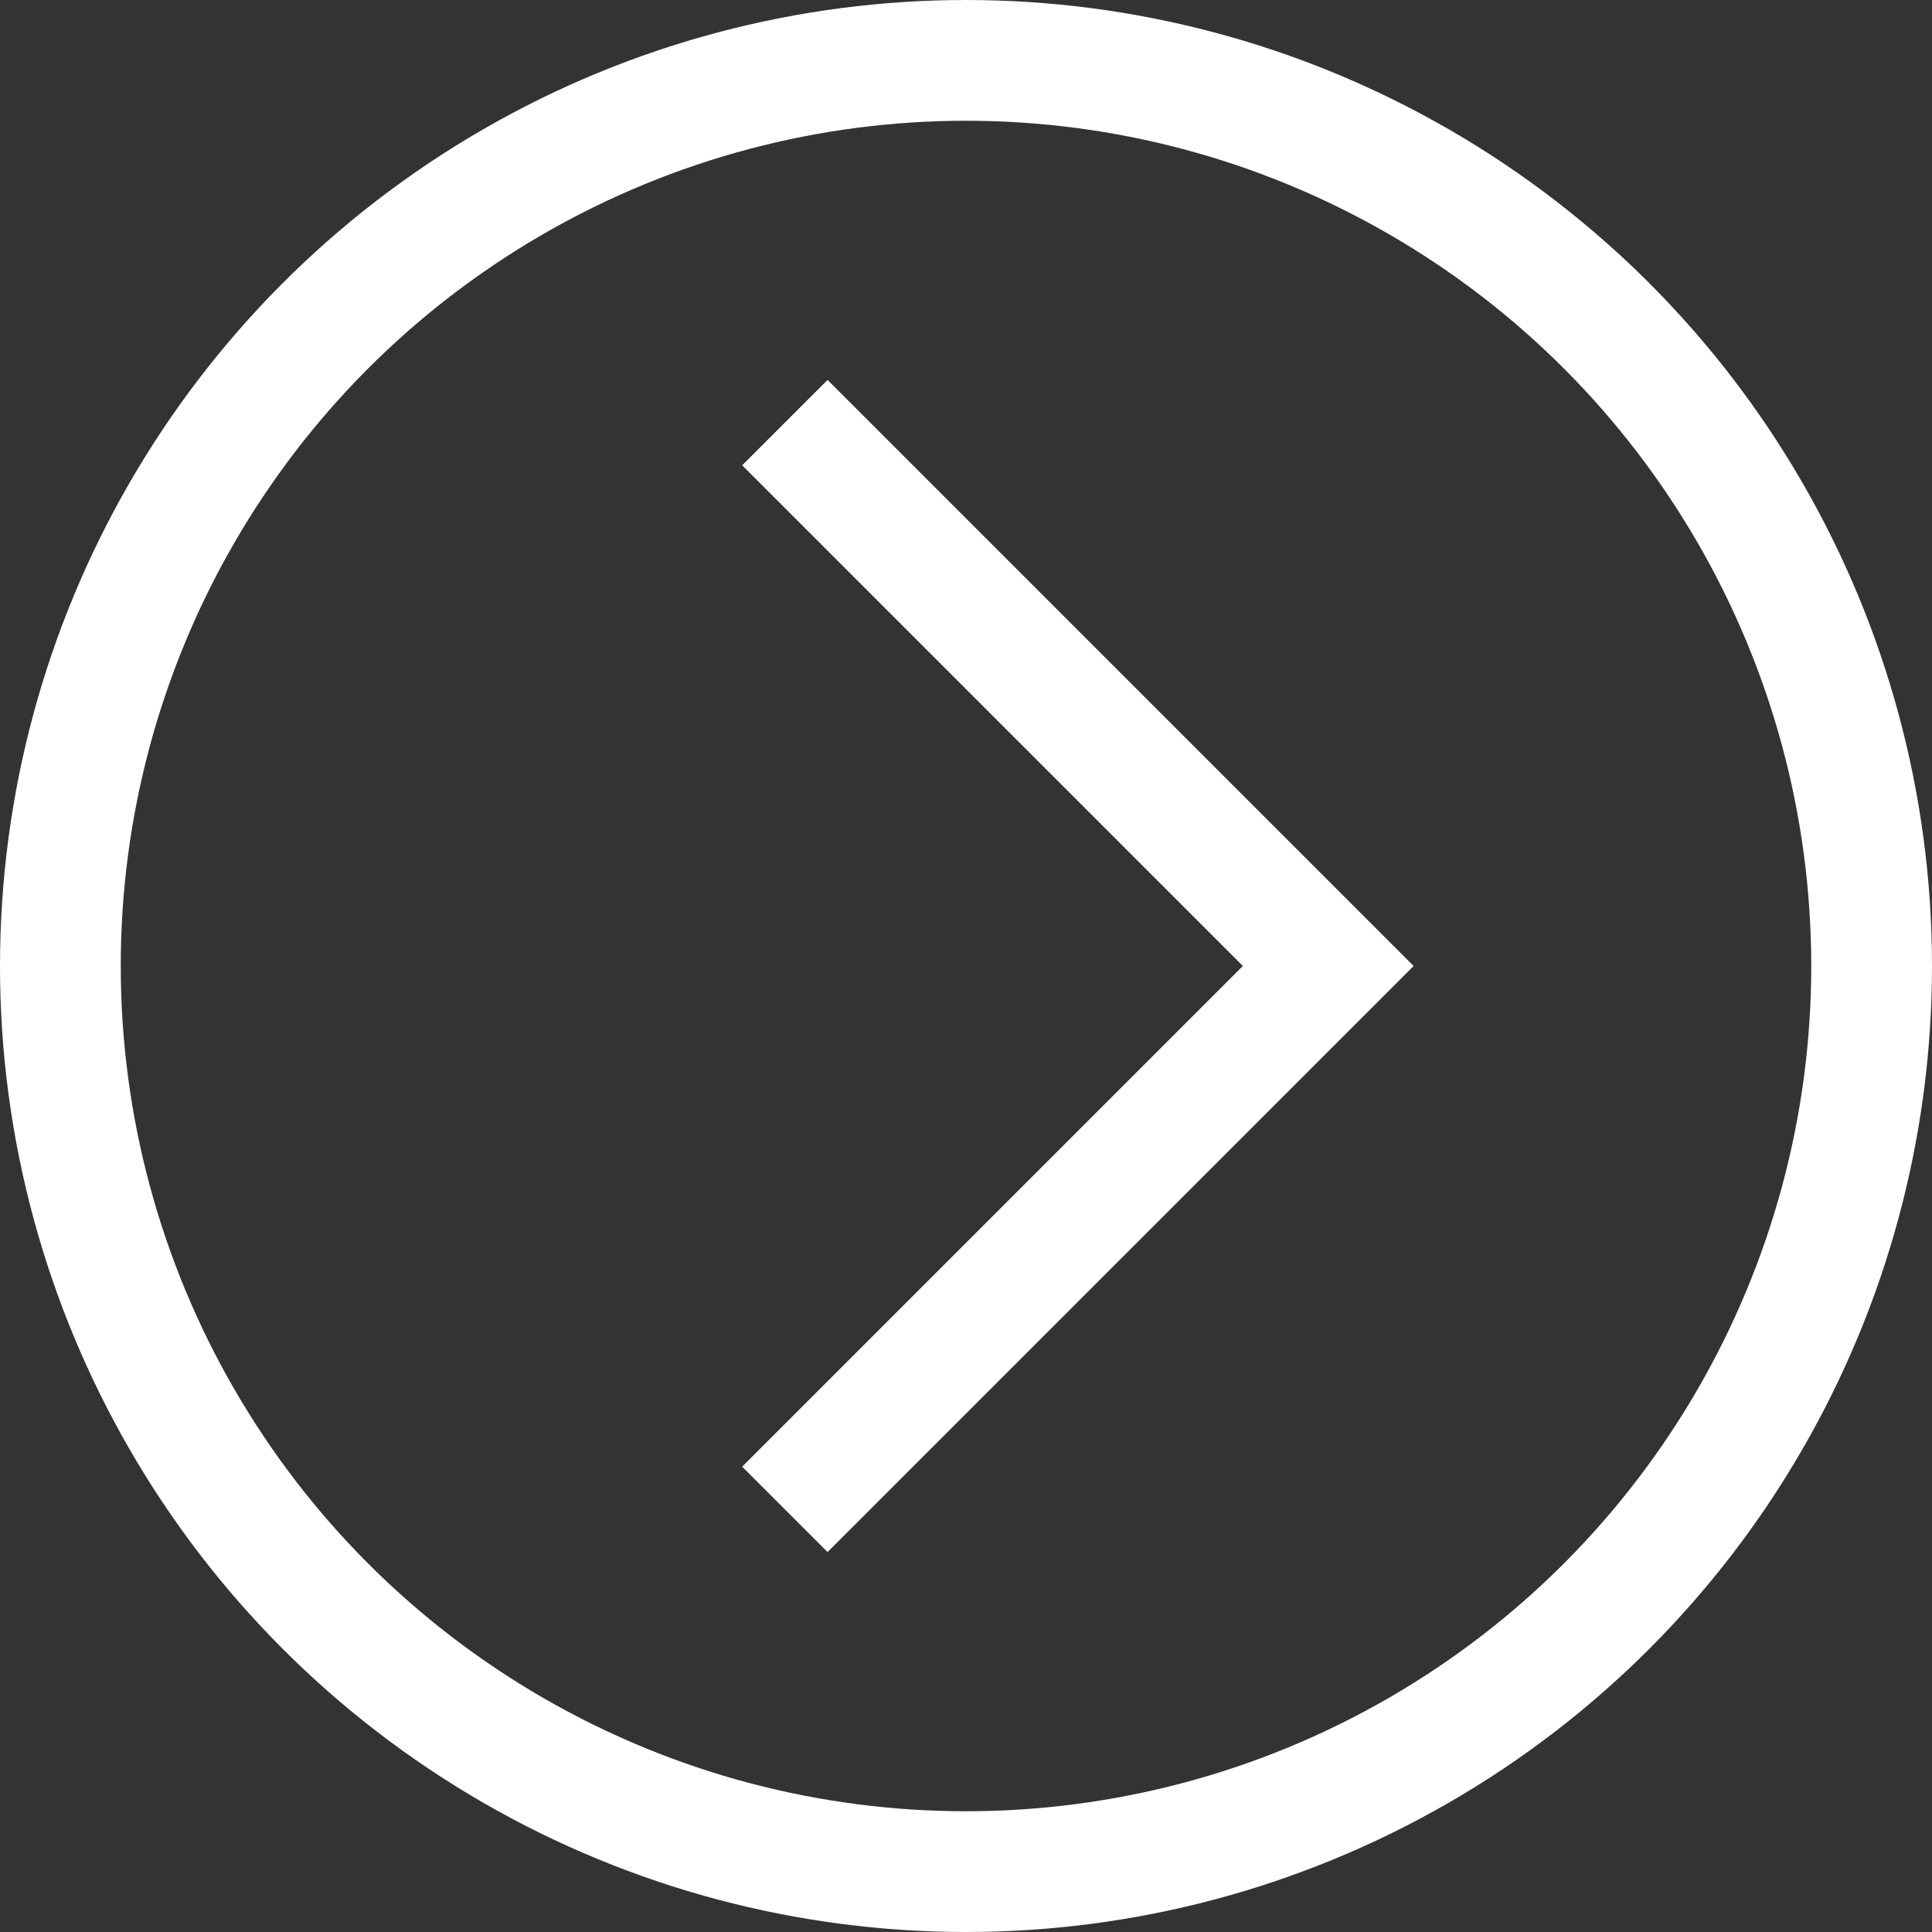
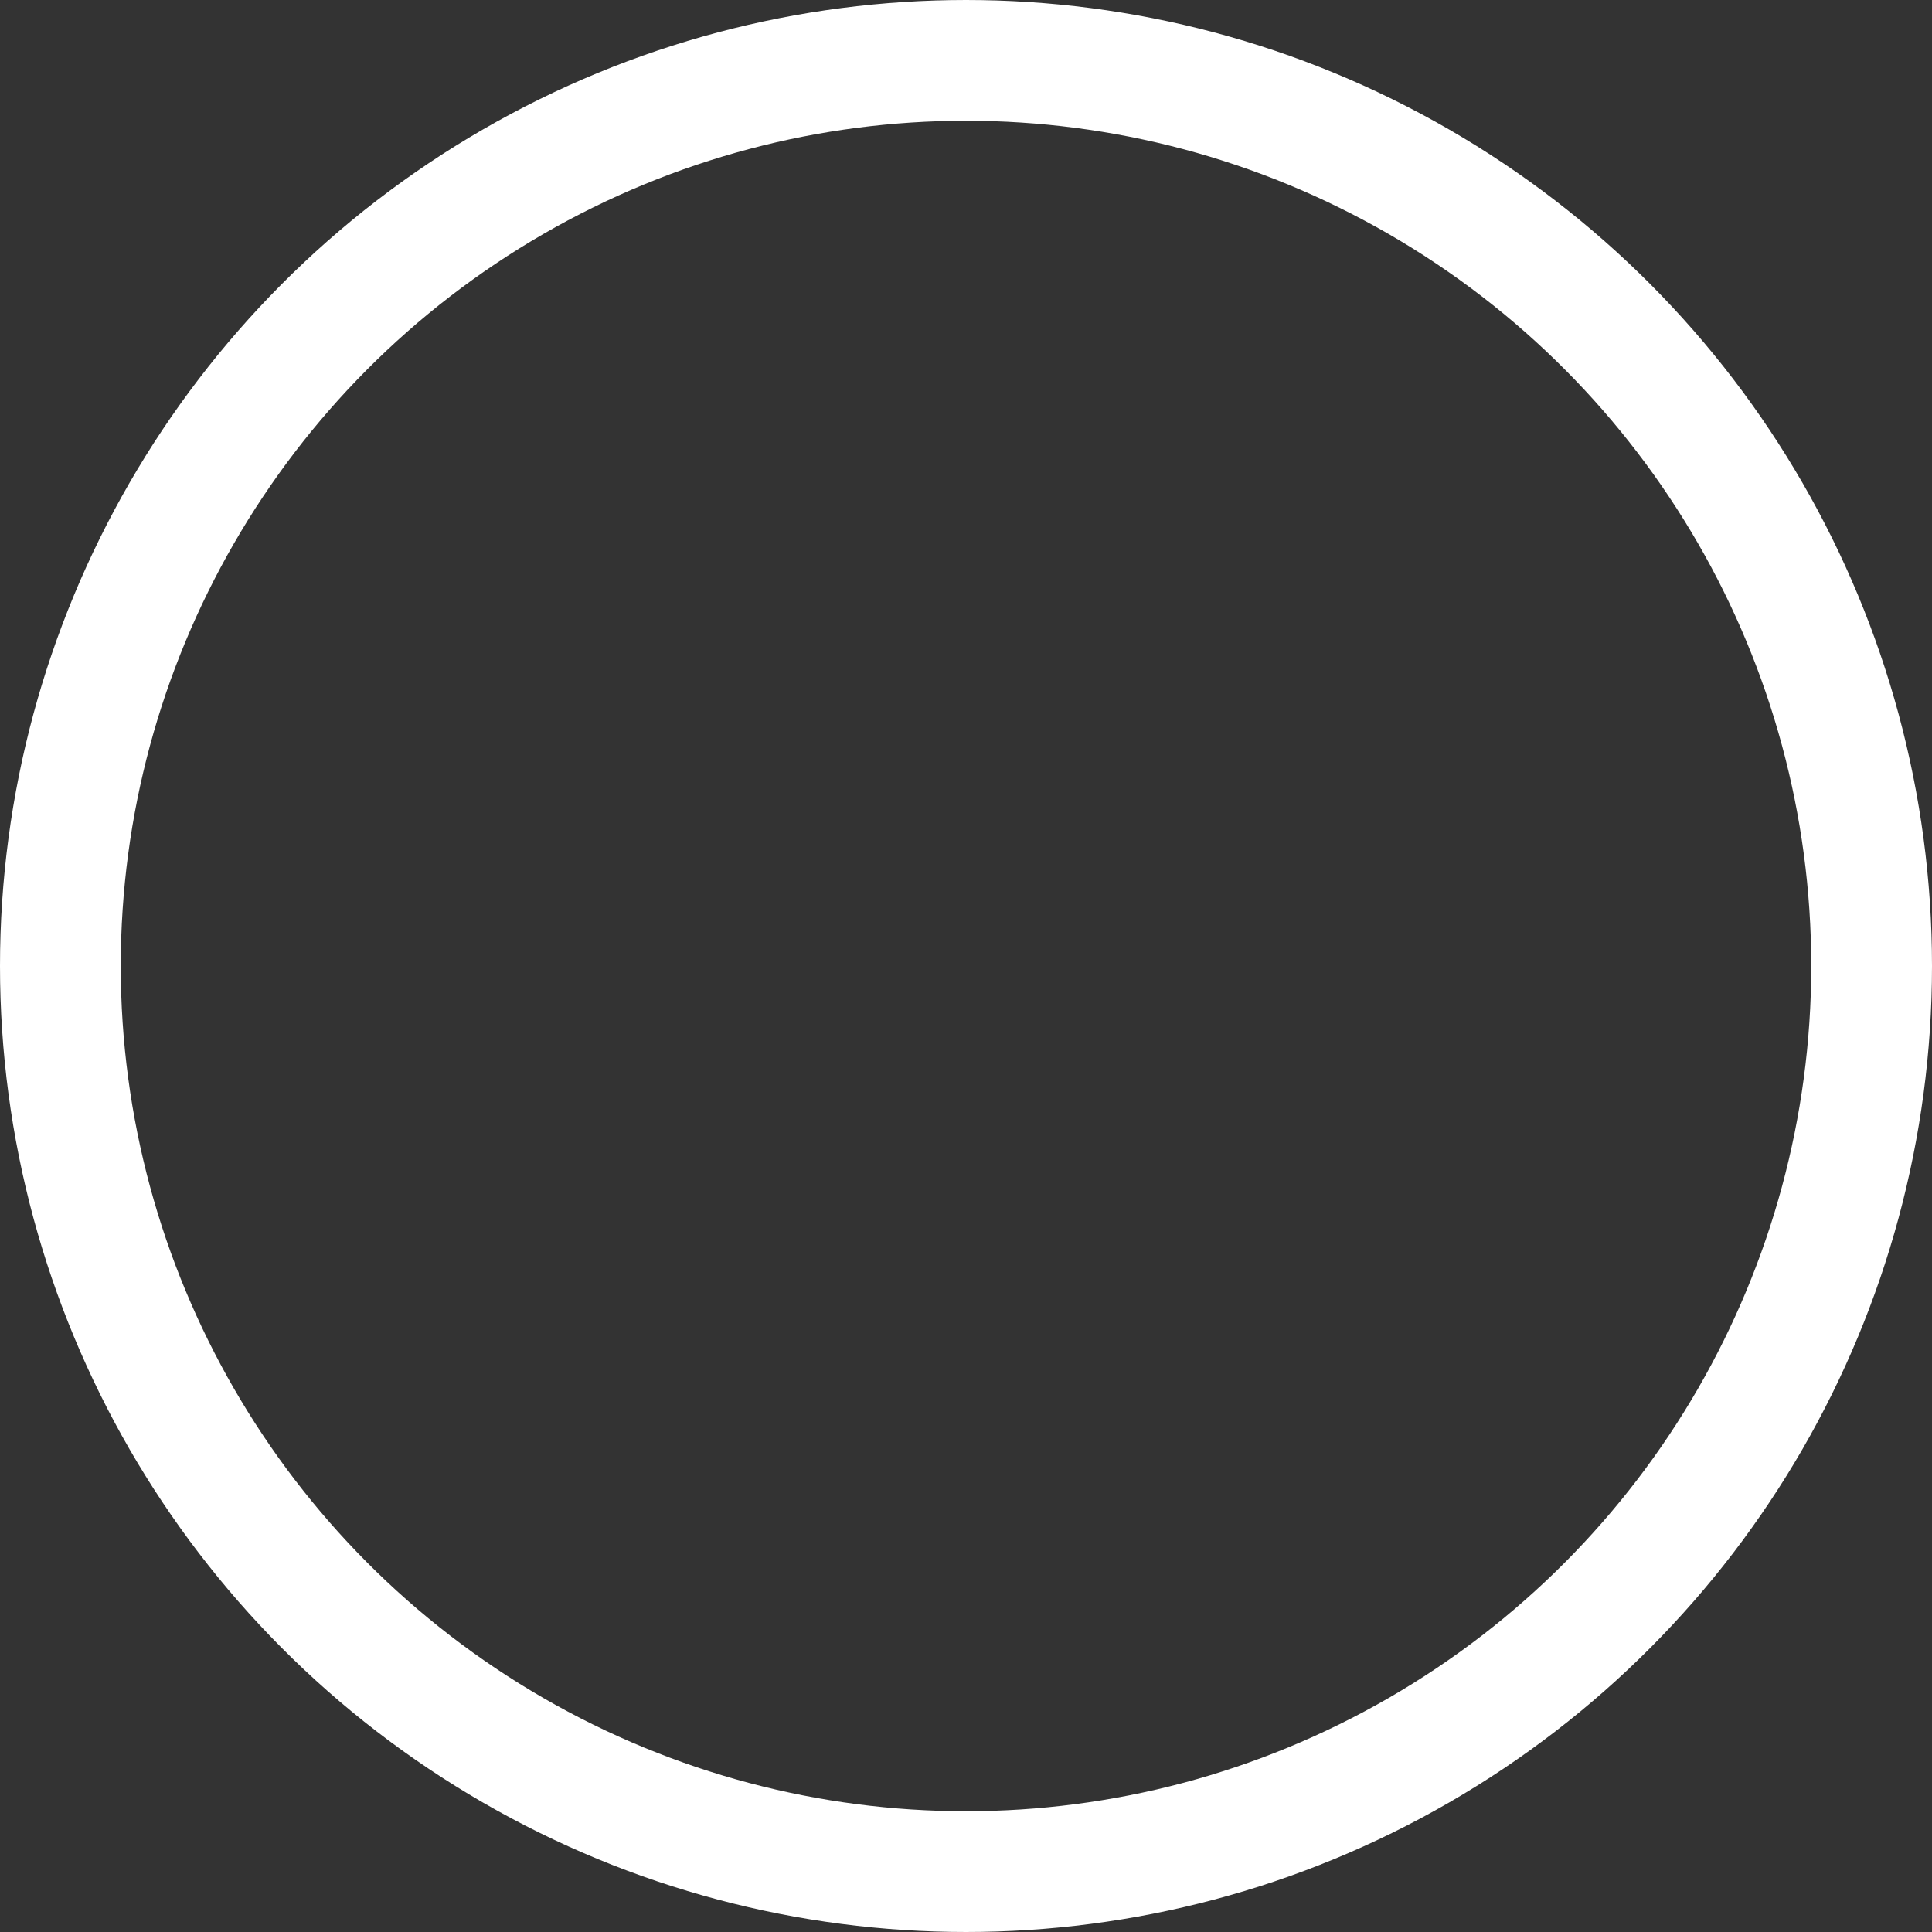
<svg xmlns="http://www.w3.org/2000/svg" viewBox="0 0 32 32">
  <rect x="0" y="0" width="32" height="32" fill="#333333" stroke="none" />
  <defs>
    <style>.cls-1{fill:none;stroke:#fff;stroke-miterlimit:10;stroke-width:2px;}</style>
  </defs>
  <title>intro-right</title>
  <g id="Layer_2" data-name="Layer 2">
    <g id="Artwork">
-       <polyline class="cls-1" points="13 7 22 16 13 25" />
      <circle class="cls-1" cx="16" cy="16" r="15" />
    </g>
  </g>
</svg>